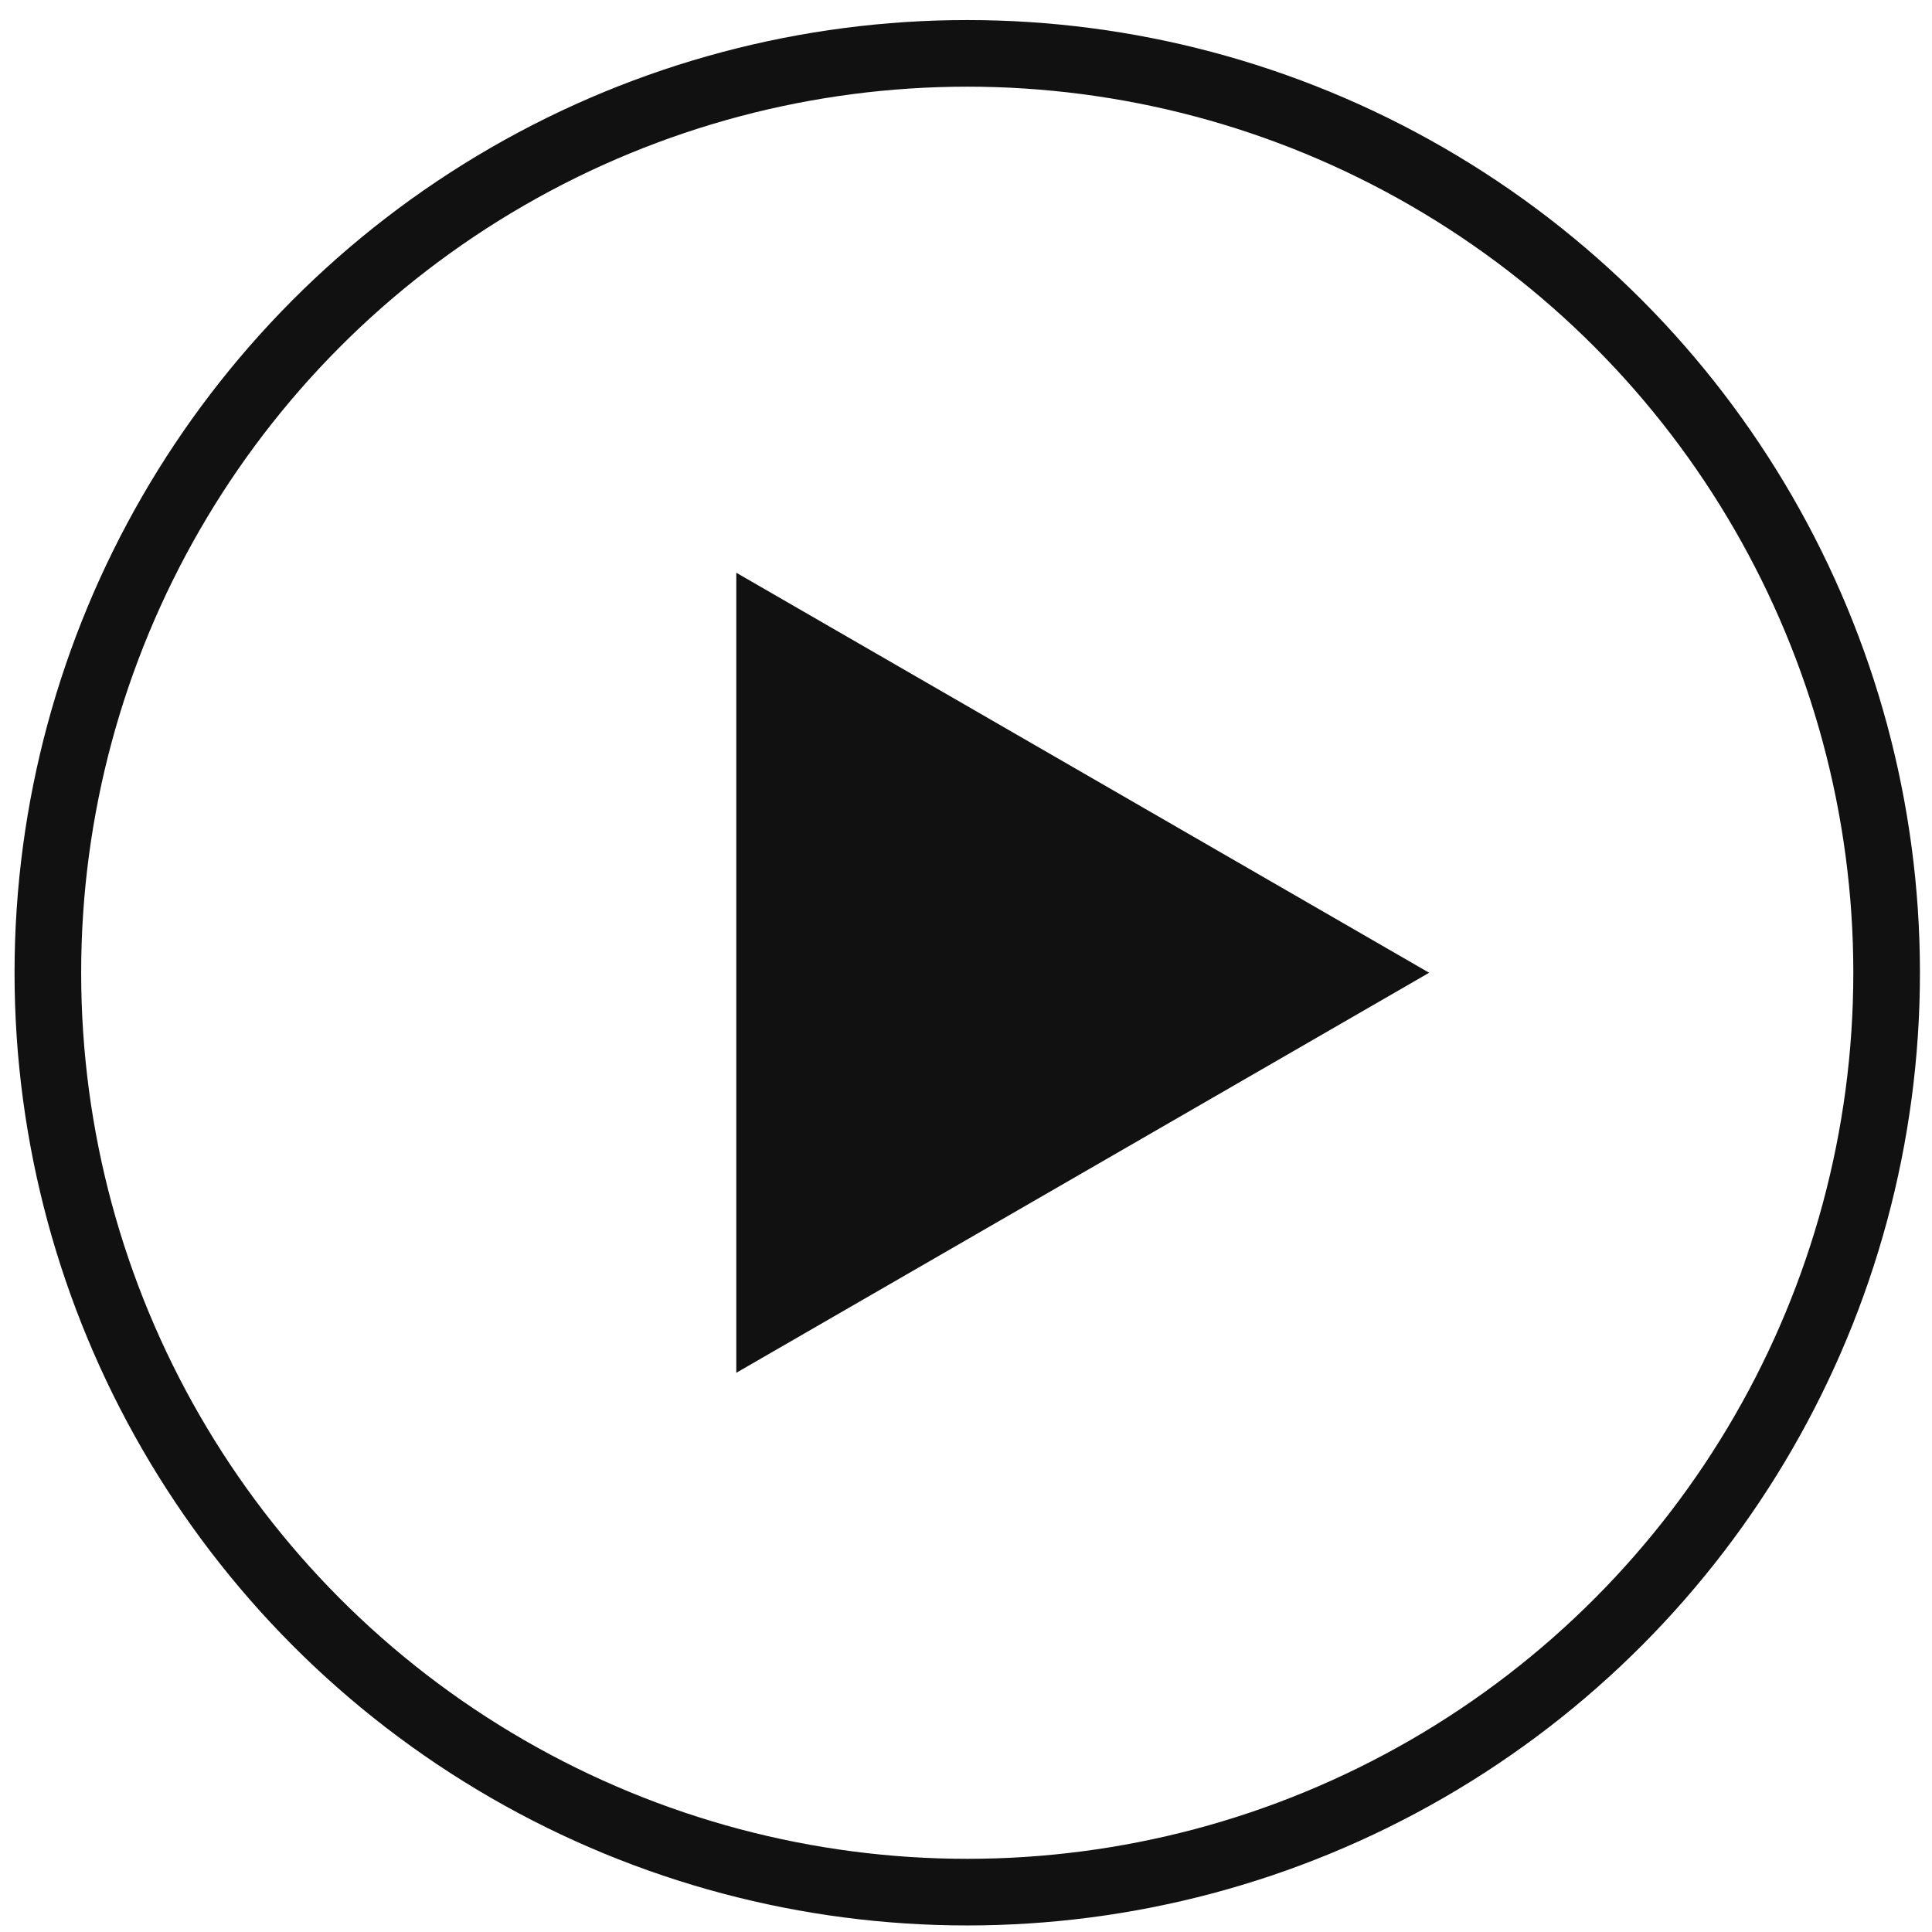
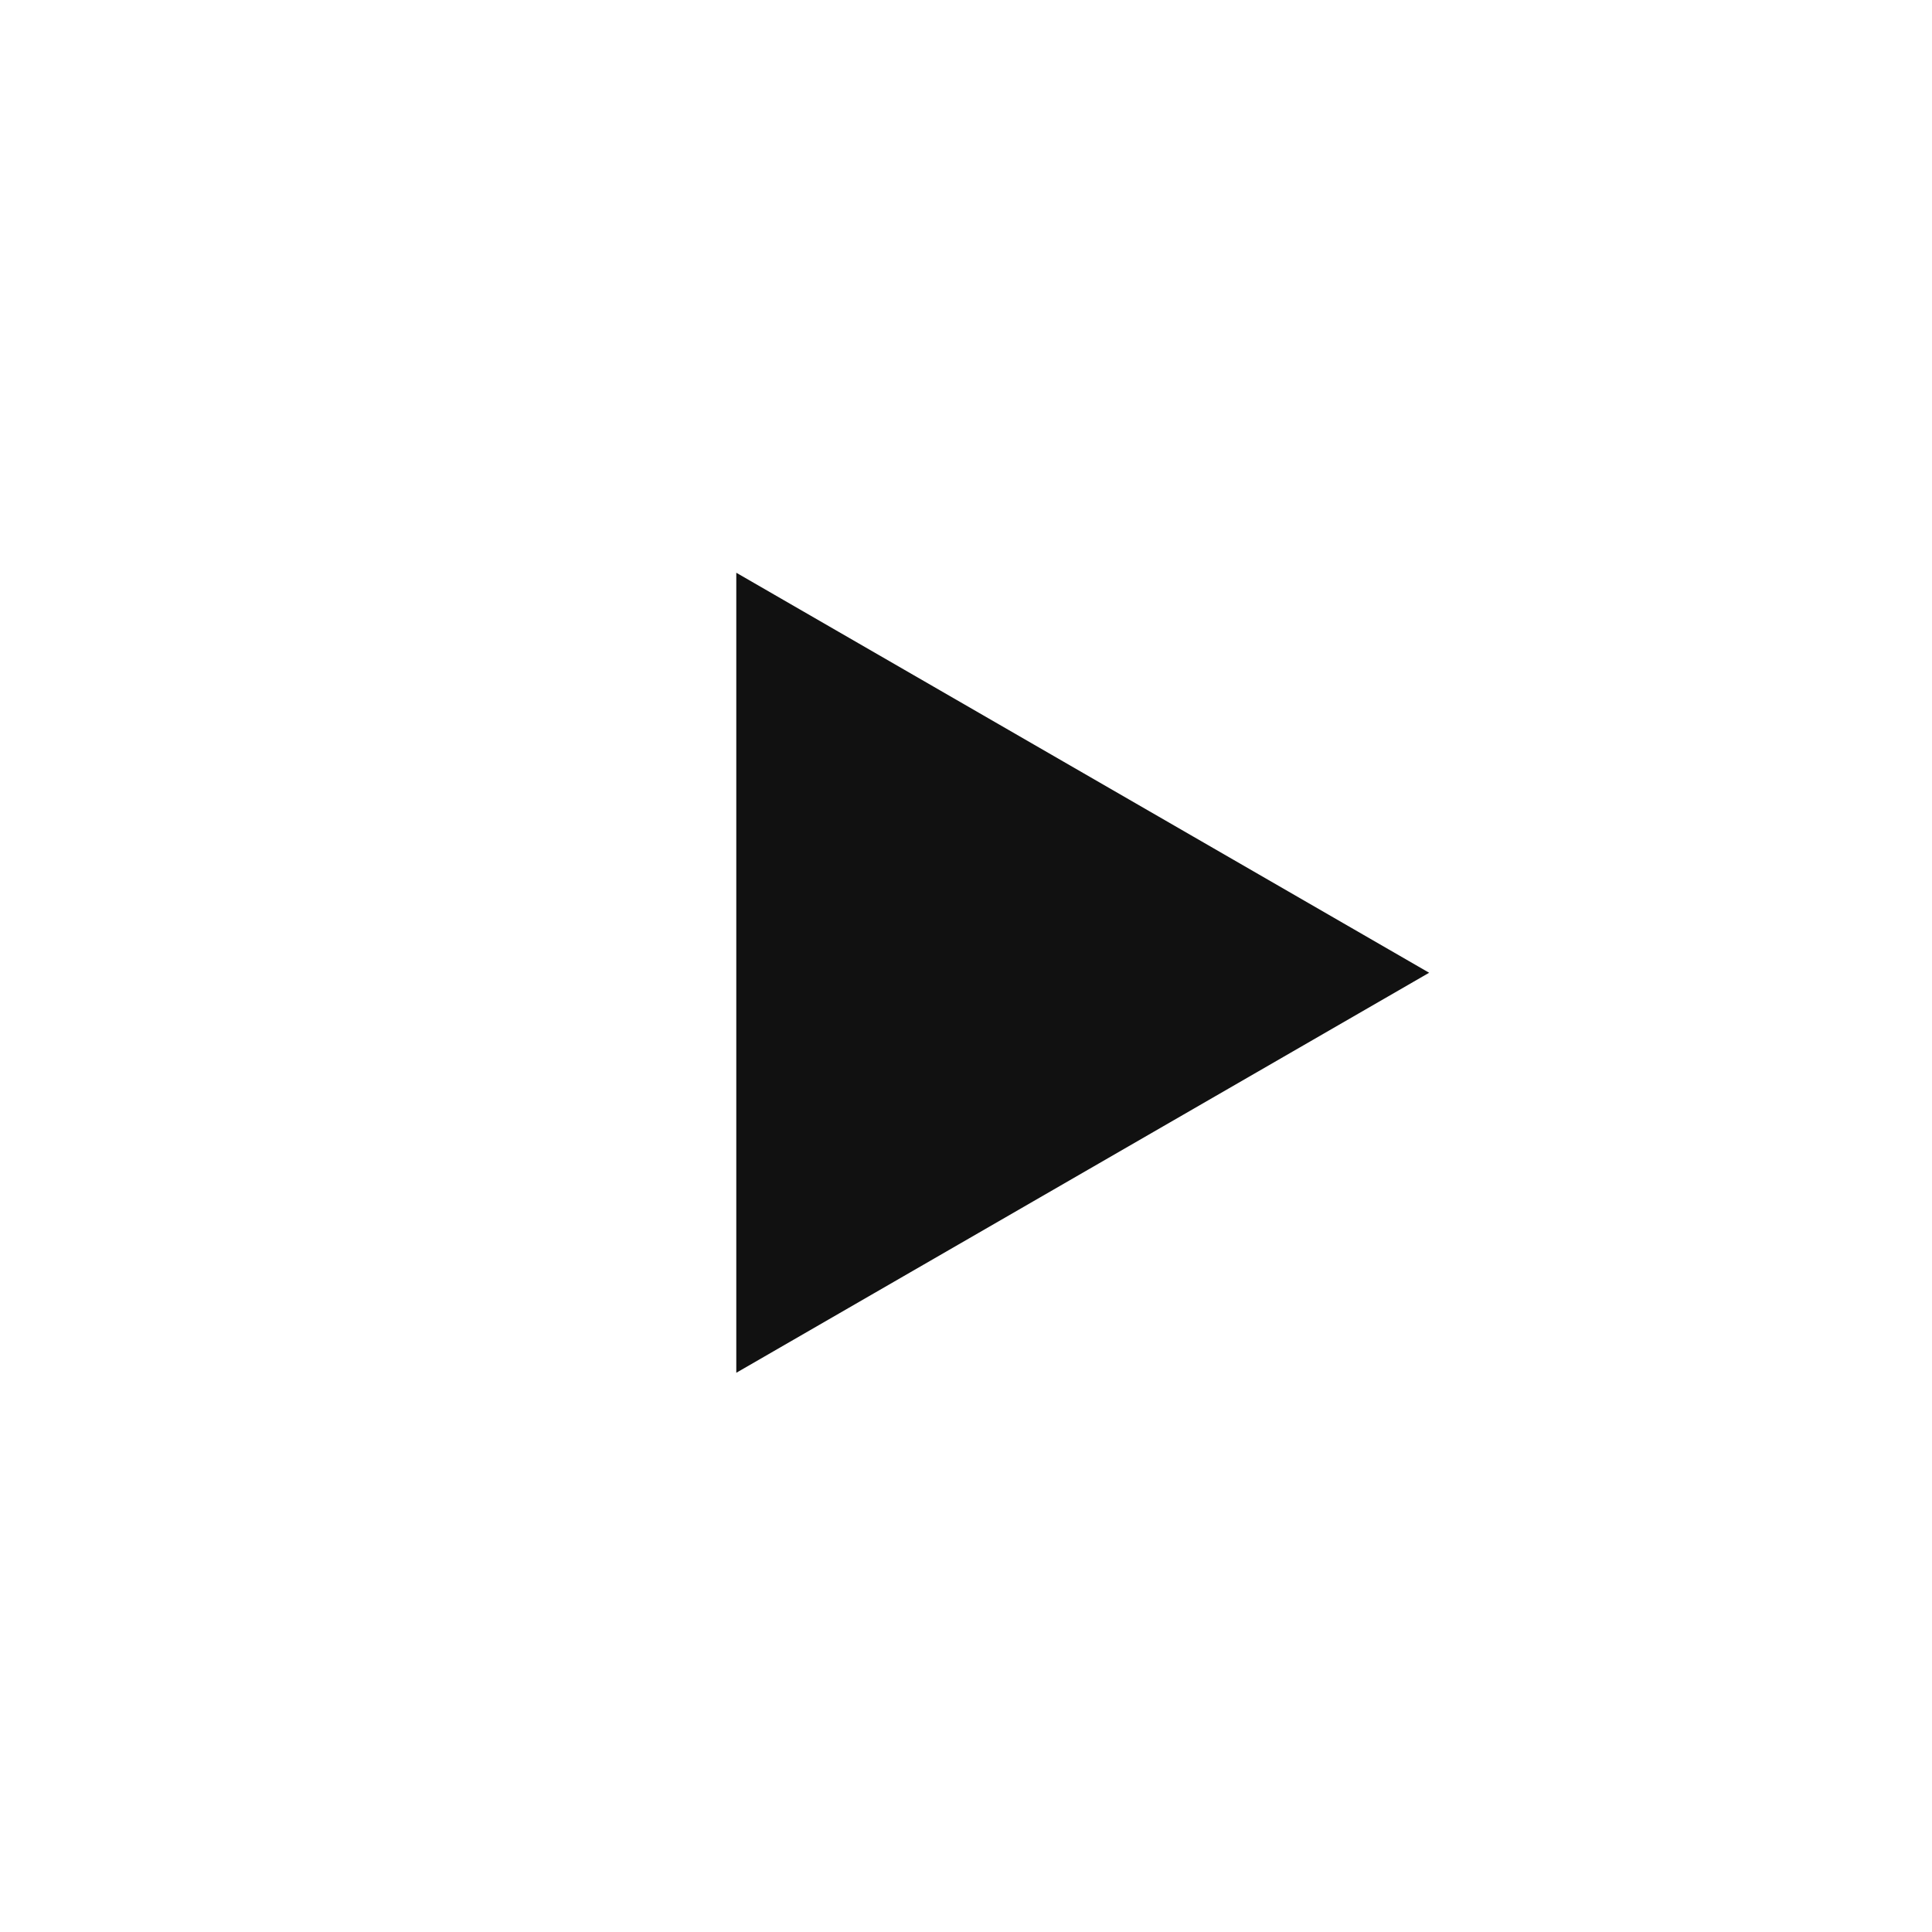
<svg xmlns="http://www.w3.org/2000/svg" width="87" height="87" viewBox="0 0 87 87" fill="none">
-   <circle cx="43.556" cy="43.804" r="41.401" stroke="#111111" stroke-width="3" />
-   <path d="M64.356 43.804L33.156 61.818L33.156 25.791L64.356 43.804Z" fill="#111111" />
+   <path d="M64.356 43.804L33.156 61.818L33.156 25.791Z" fill="#111111" />
</svg>